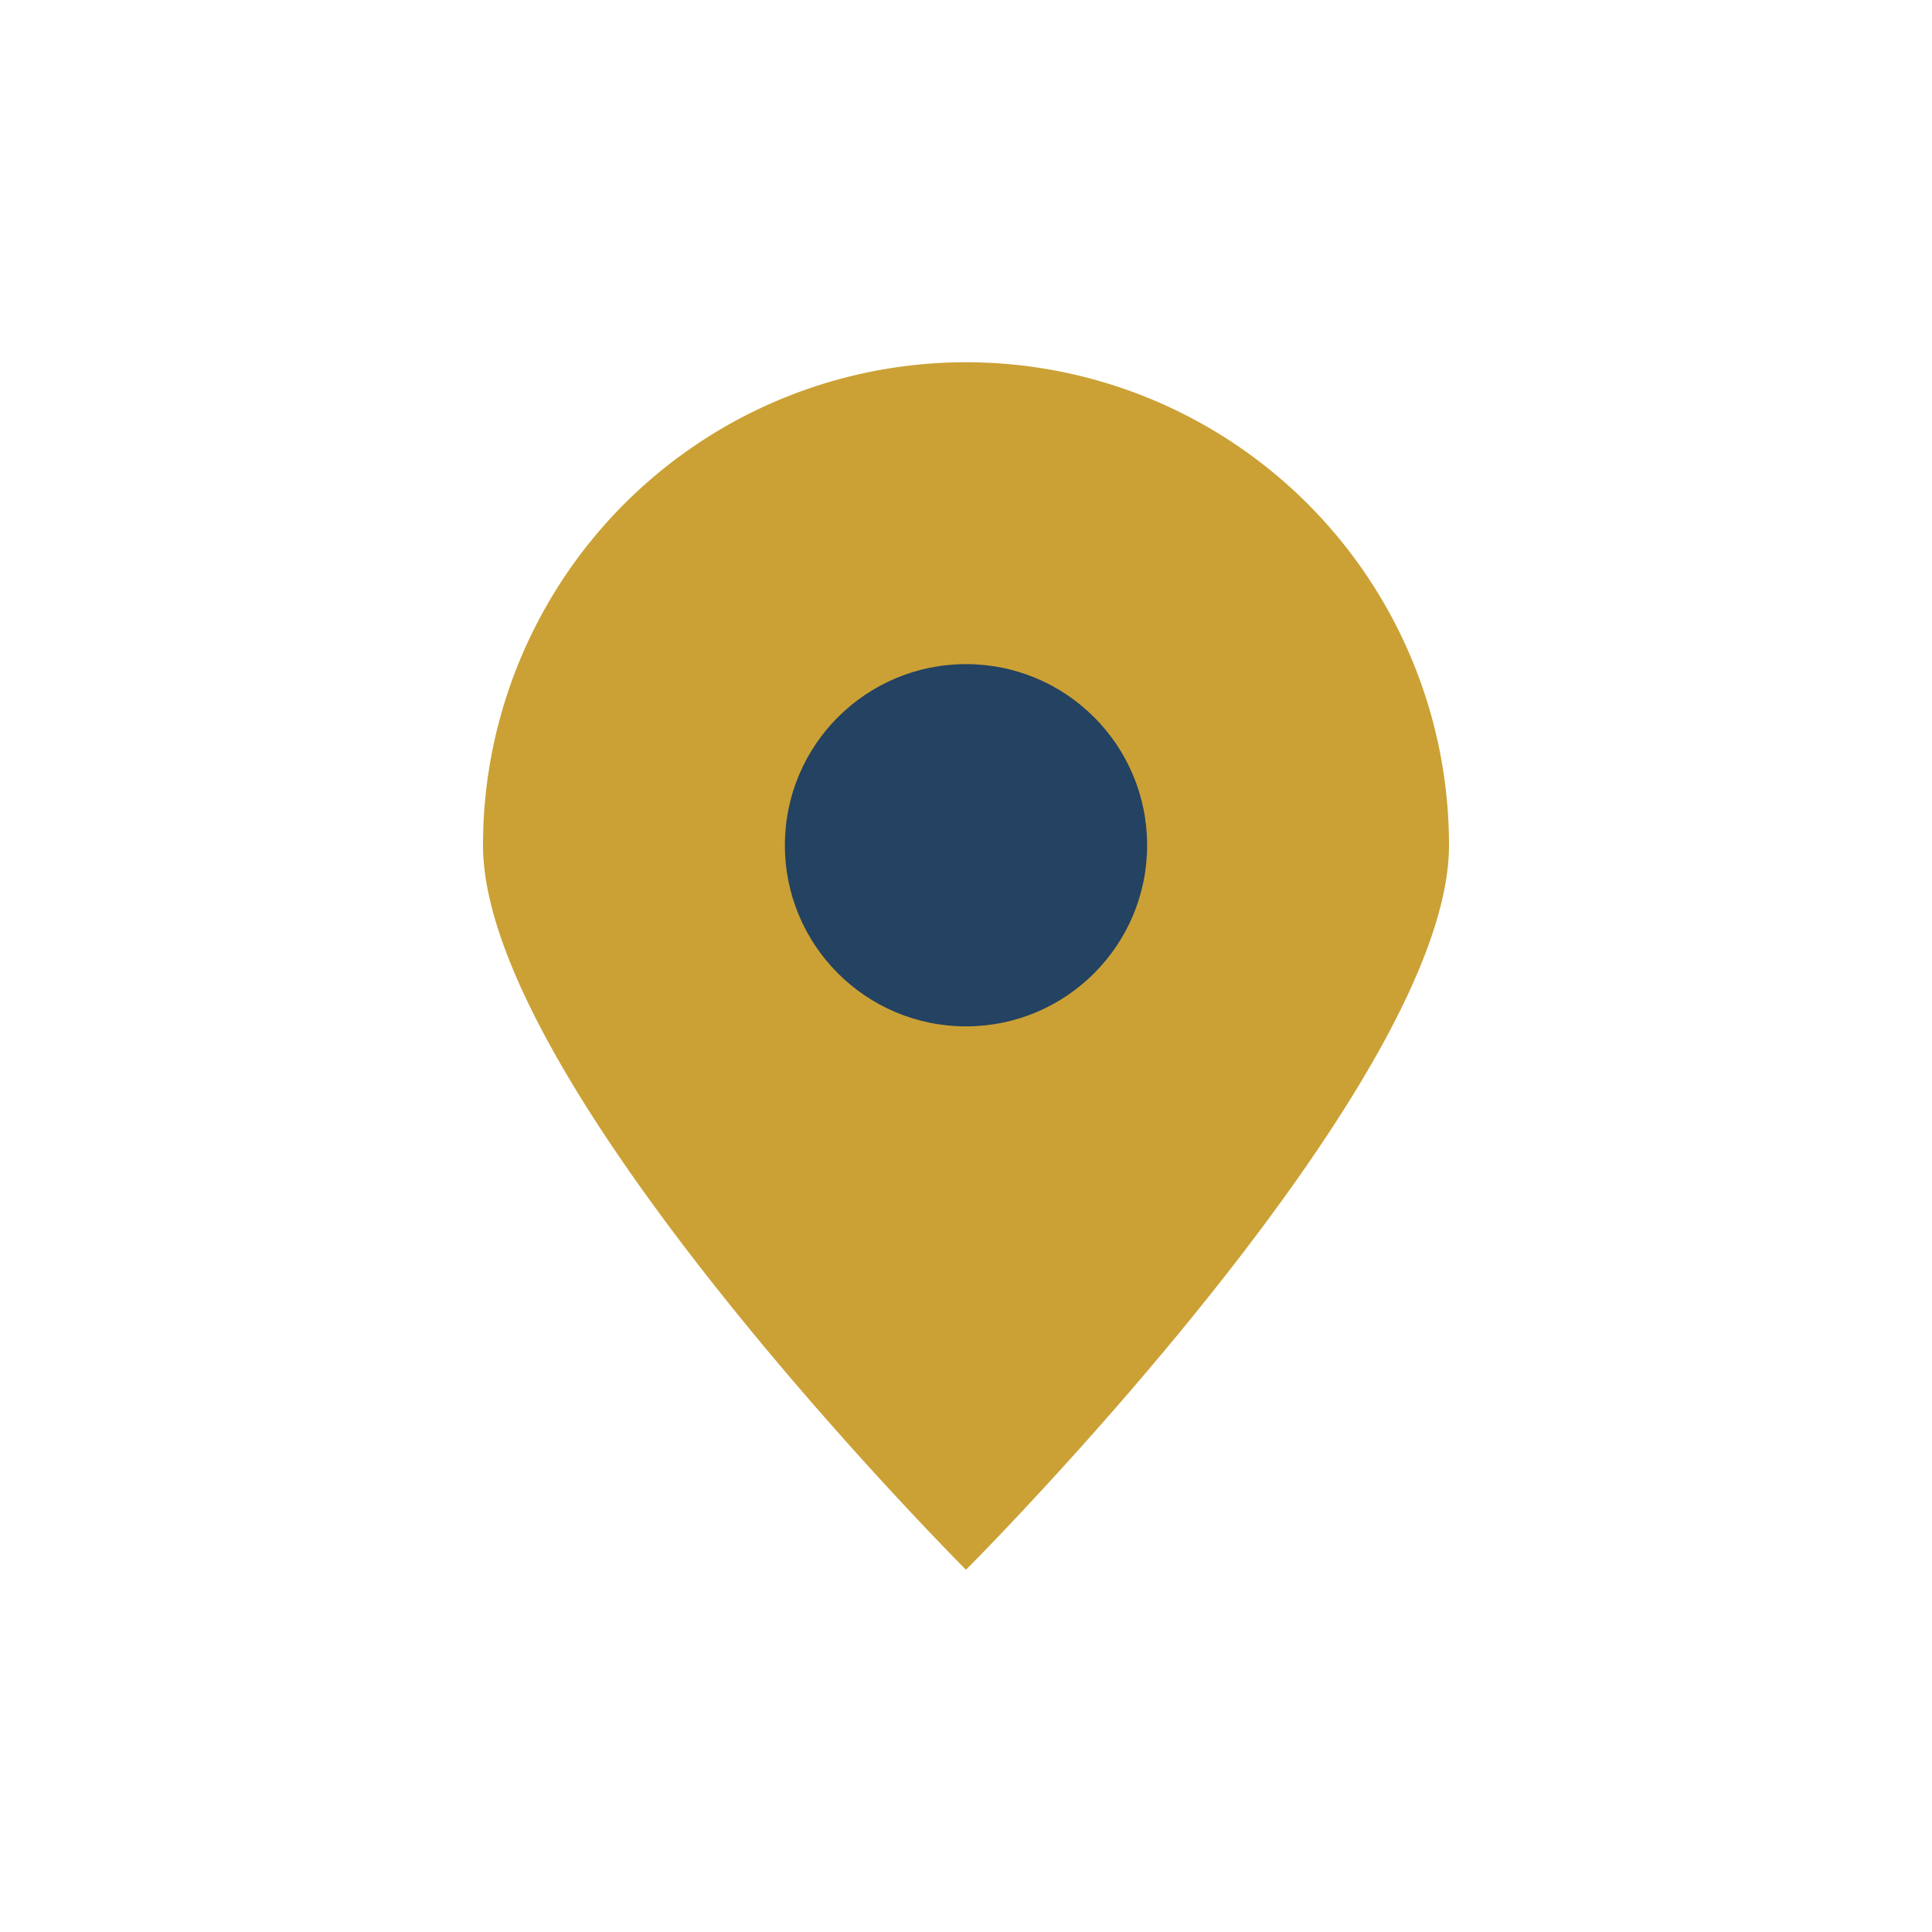
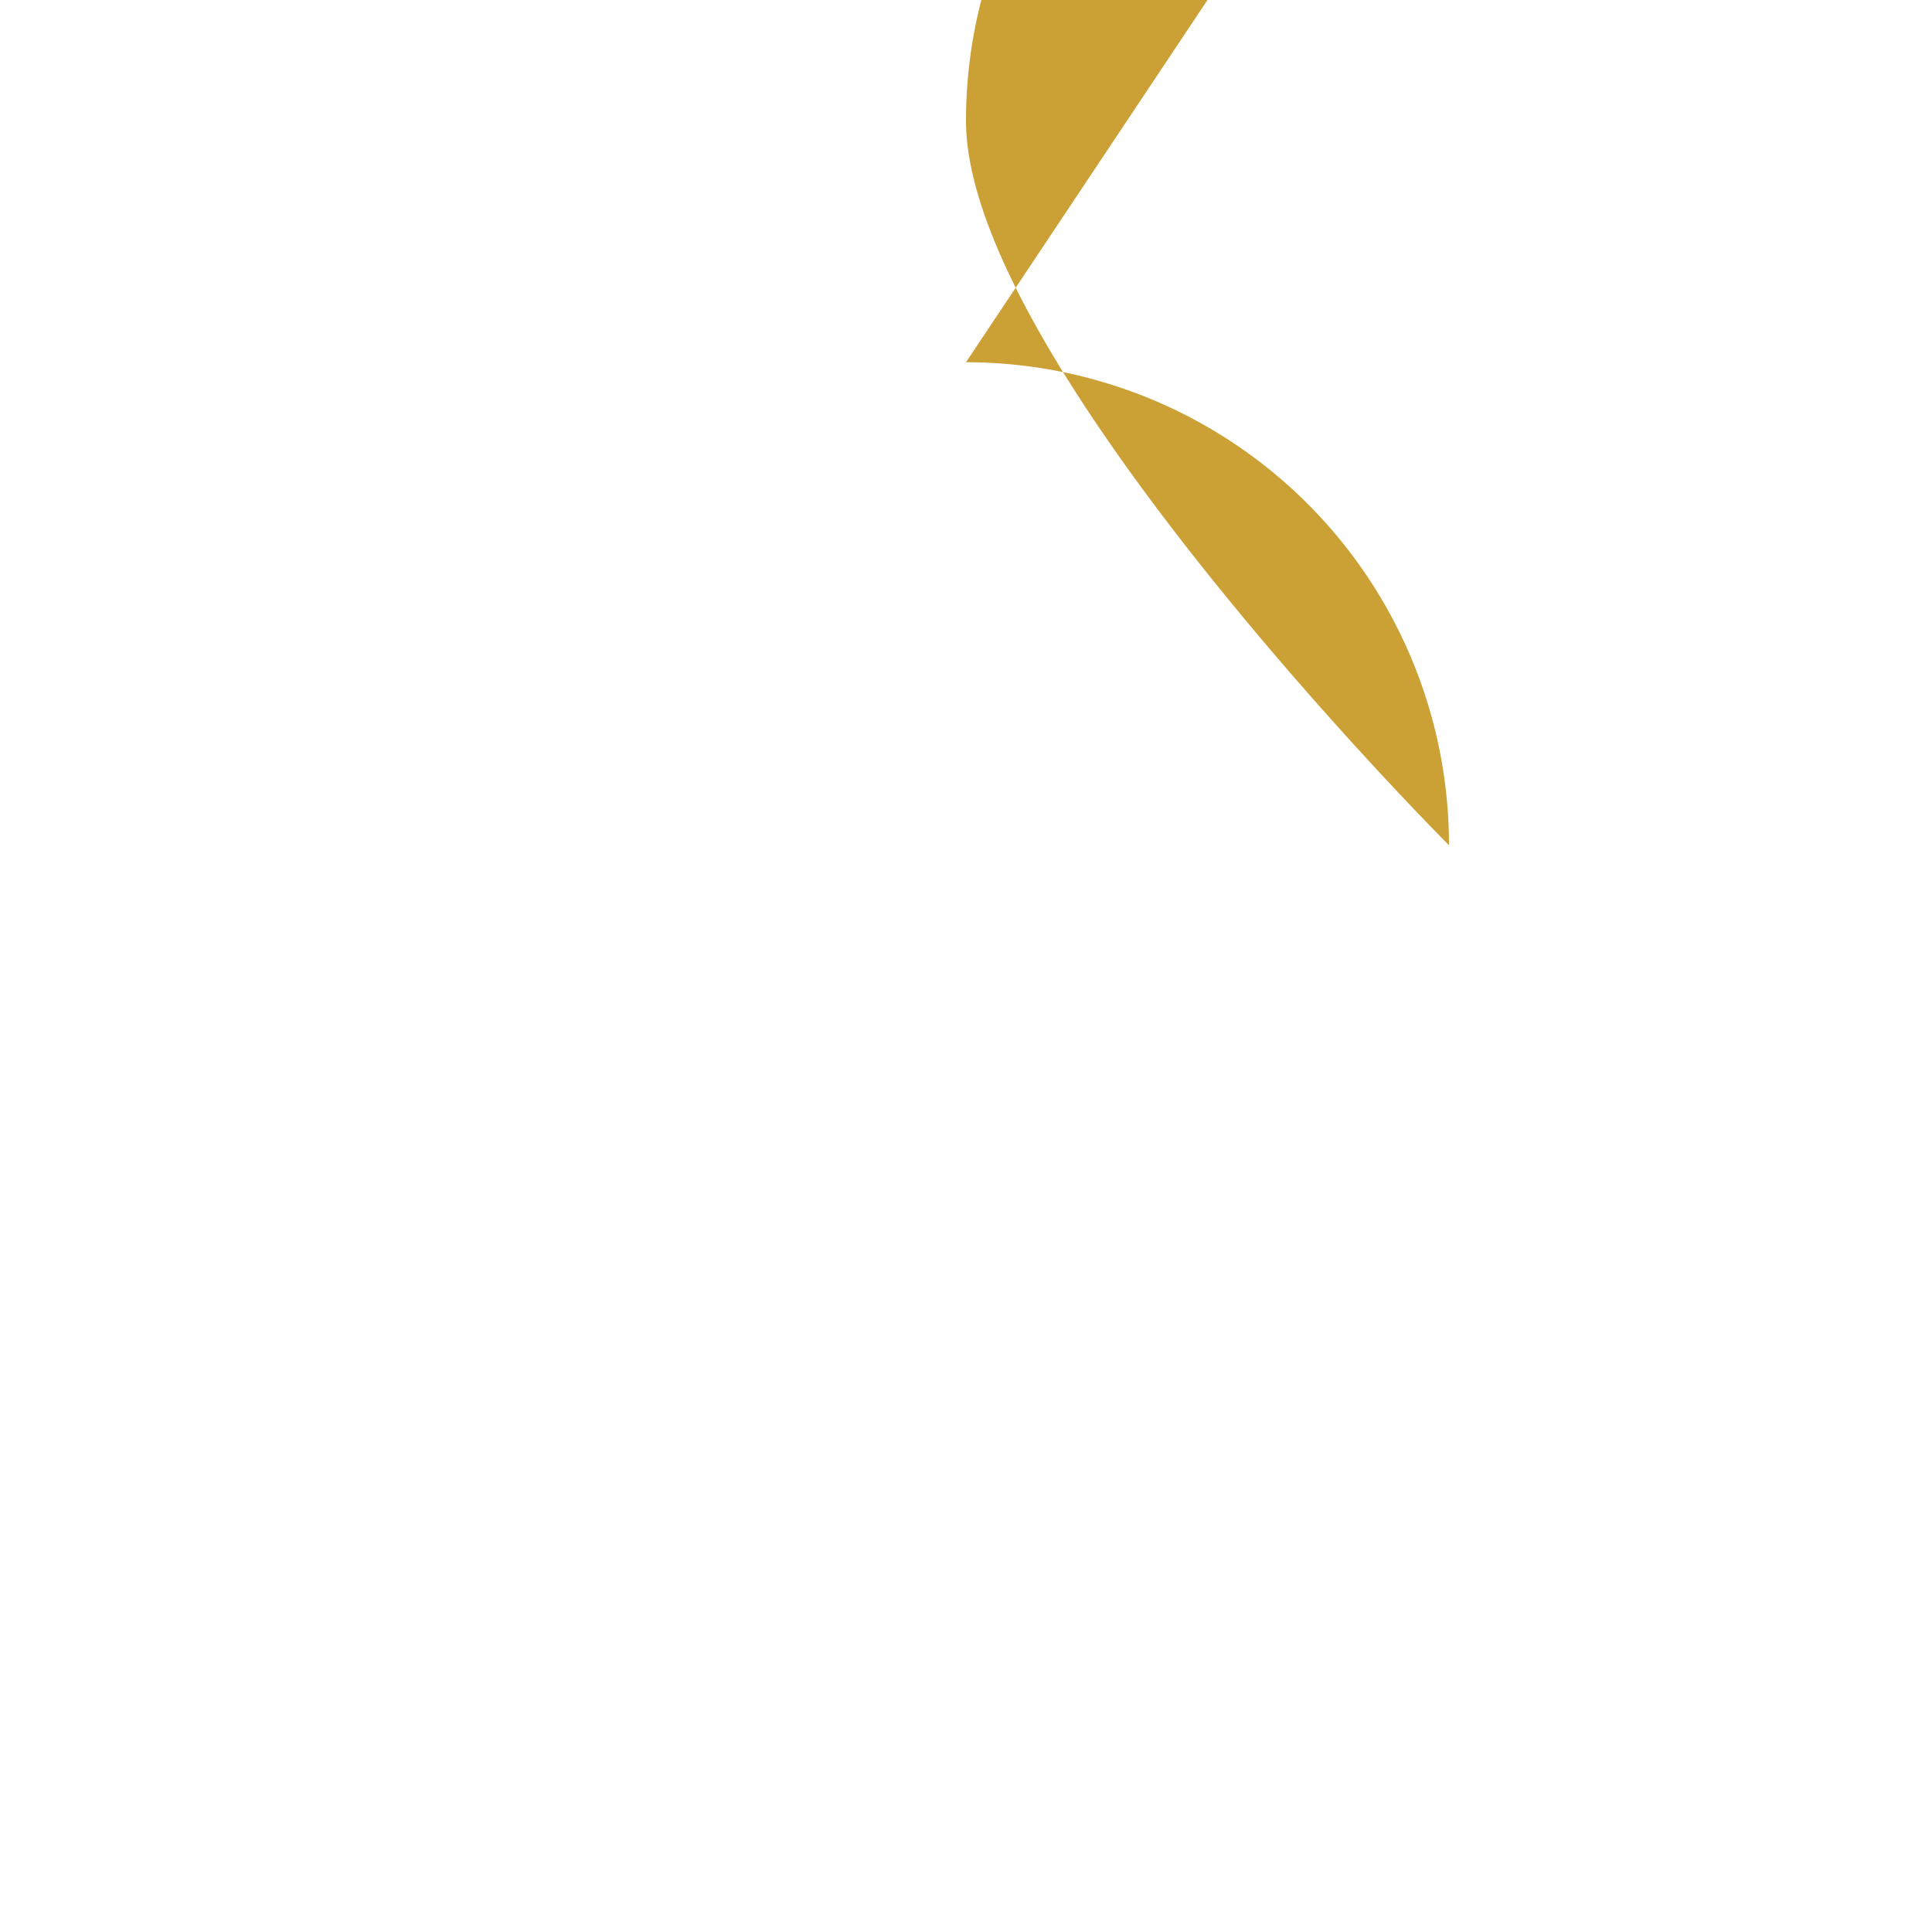
<svg xmlns="http://www.w3.org/2000/svg" width="32" height="32" viewBox="0 0 32 32">
-   <path d="M16 6a8 8 0 0 1 8 8c0 4-8 12-8 12s-8-8-8-12a8 8 0 0 1 8-8z" fill="#CBA135" />
-   <circle cx="16" cy="14" r="3" fill="#244261" />
+   <path d="M16 6a8 8 0 0 1 8 8s-8-8-8-12a8 8 0 0 1 8-8z" fill="#CBA135" />
</svg>